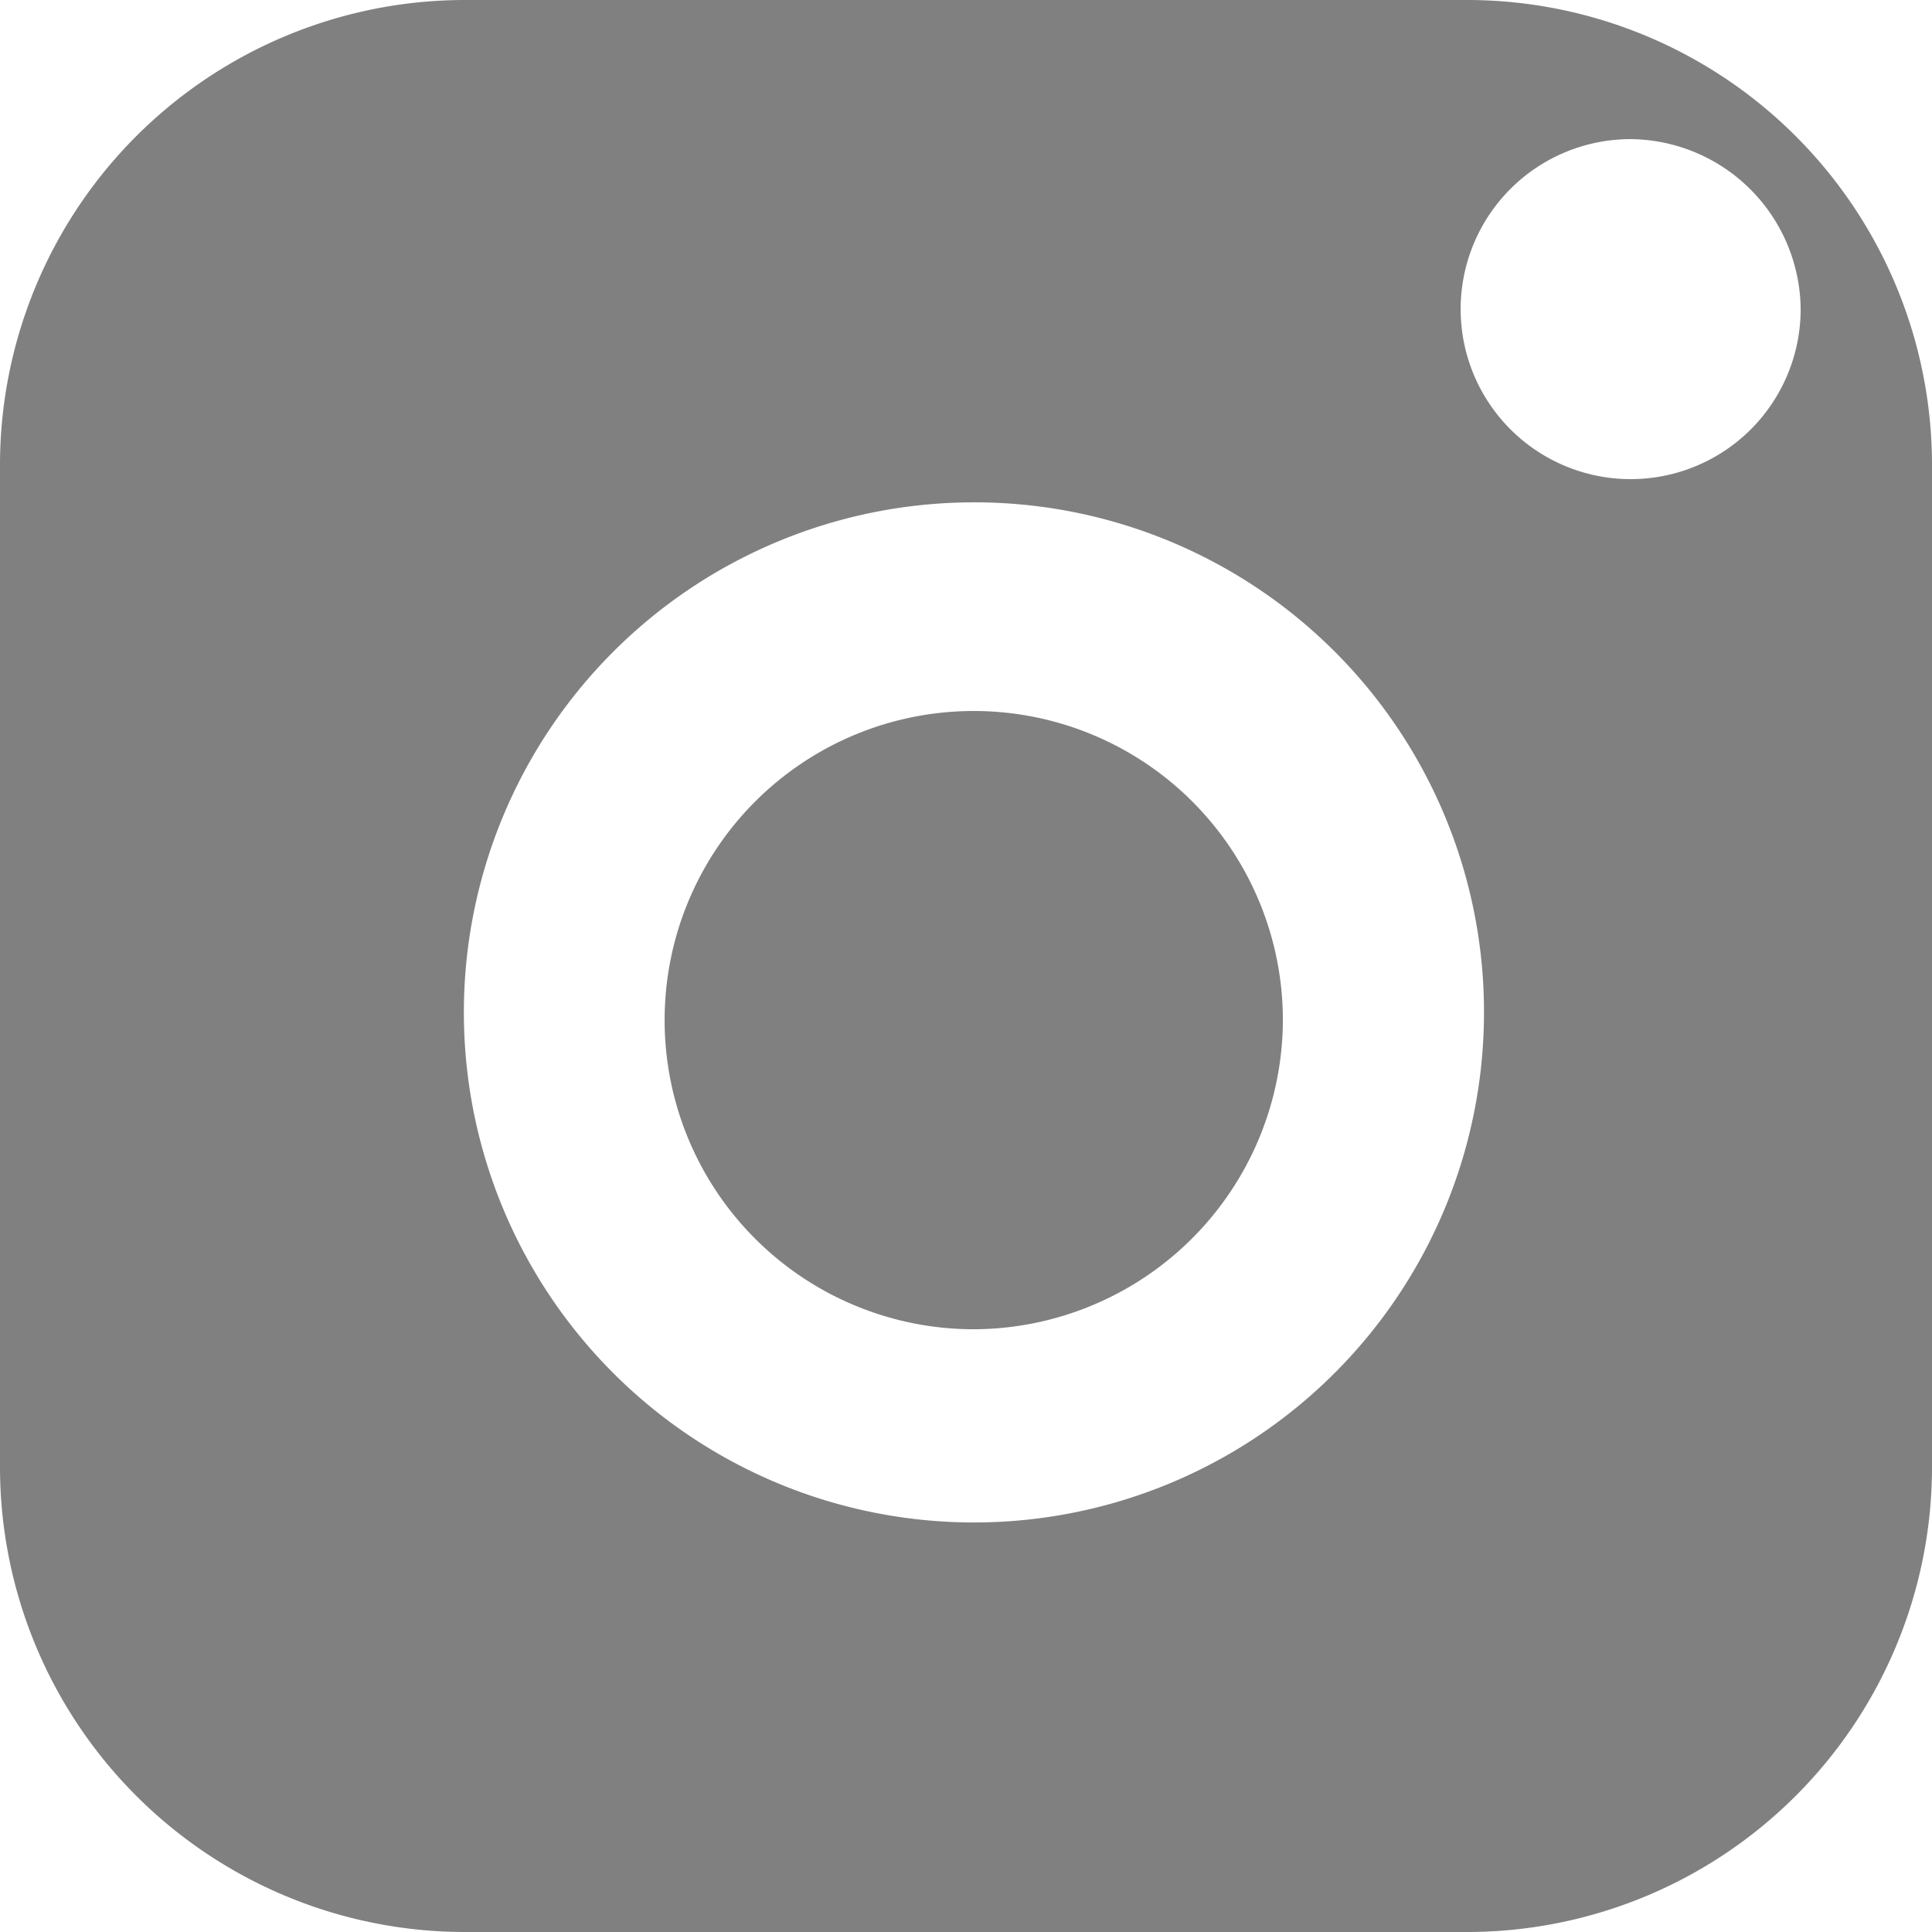
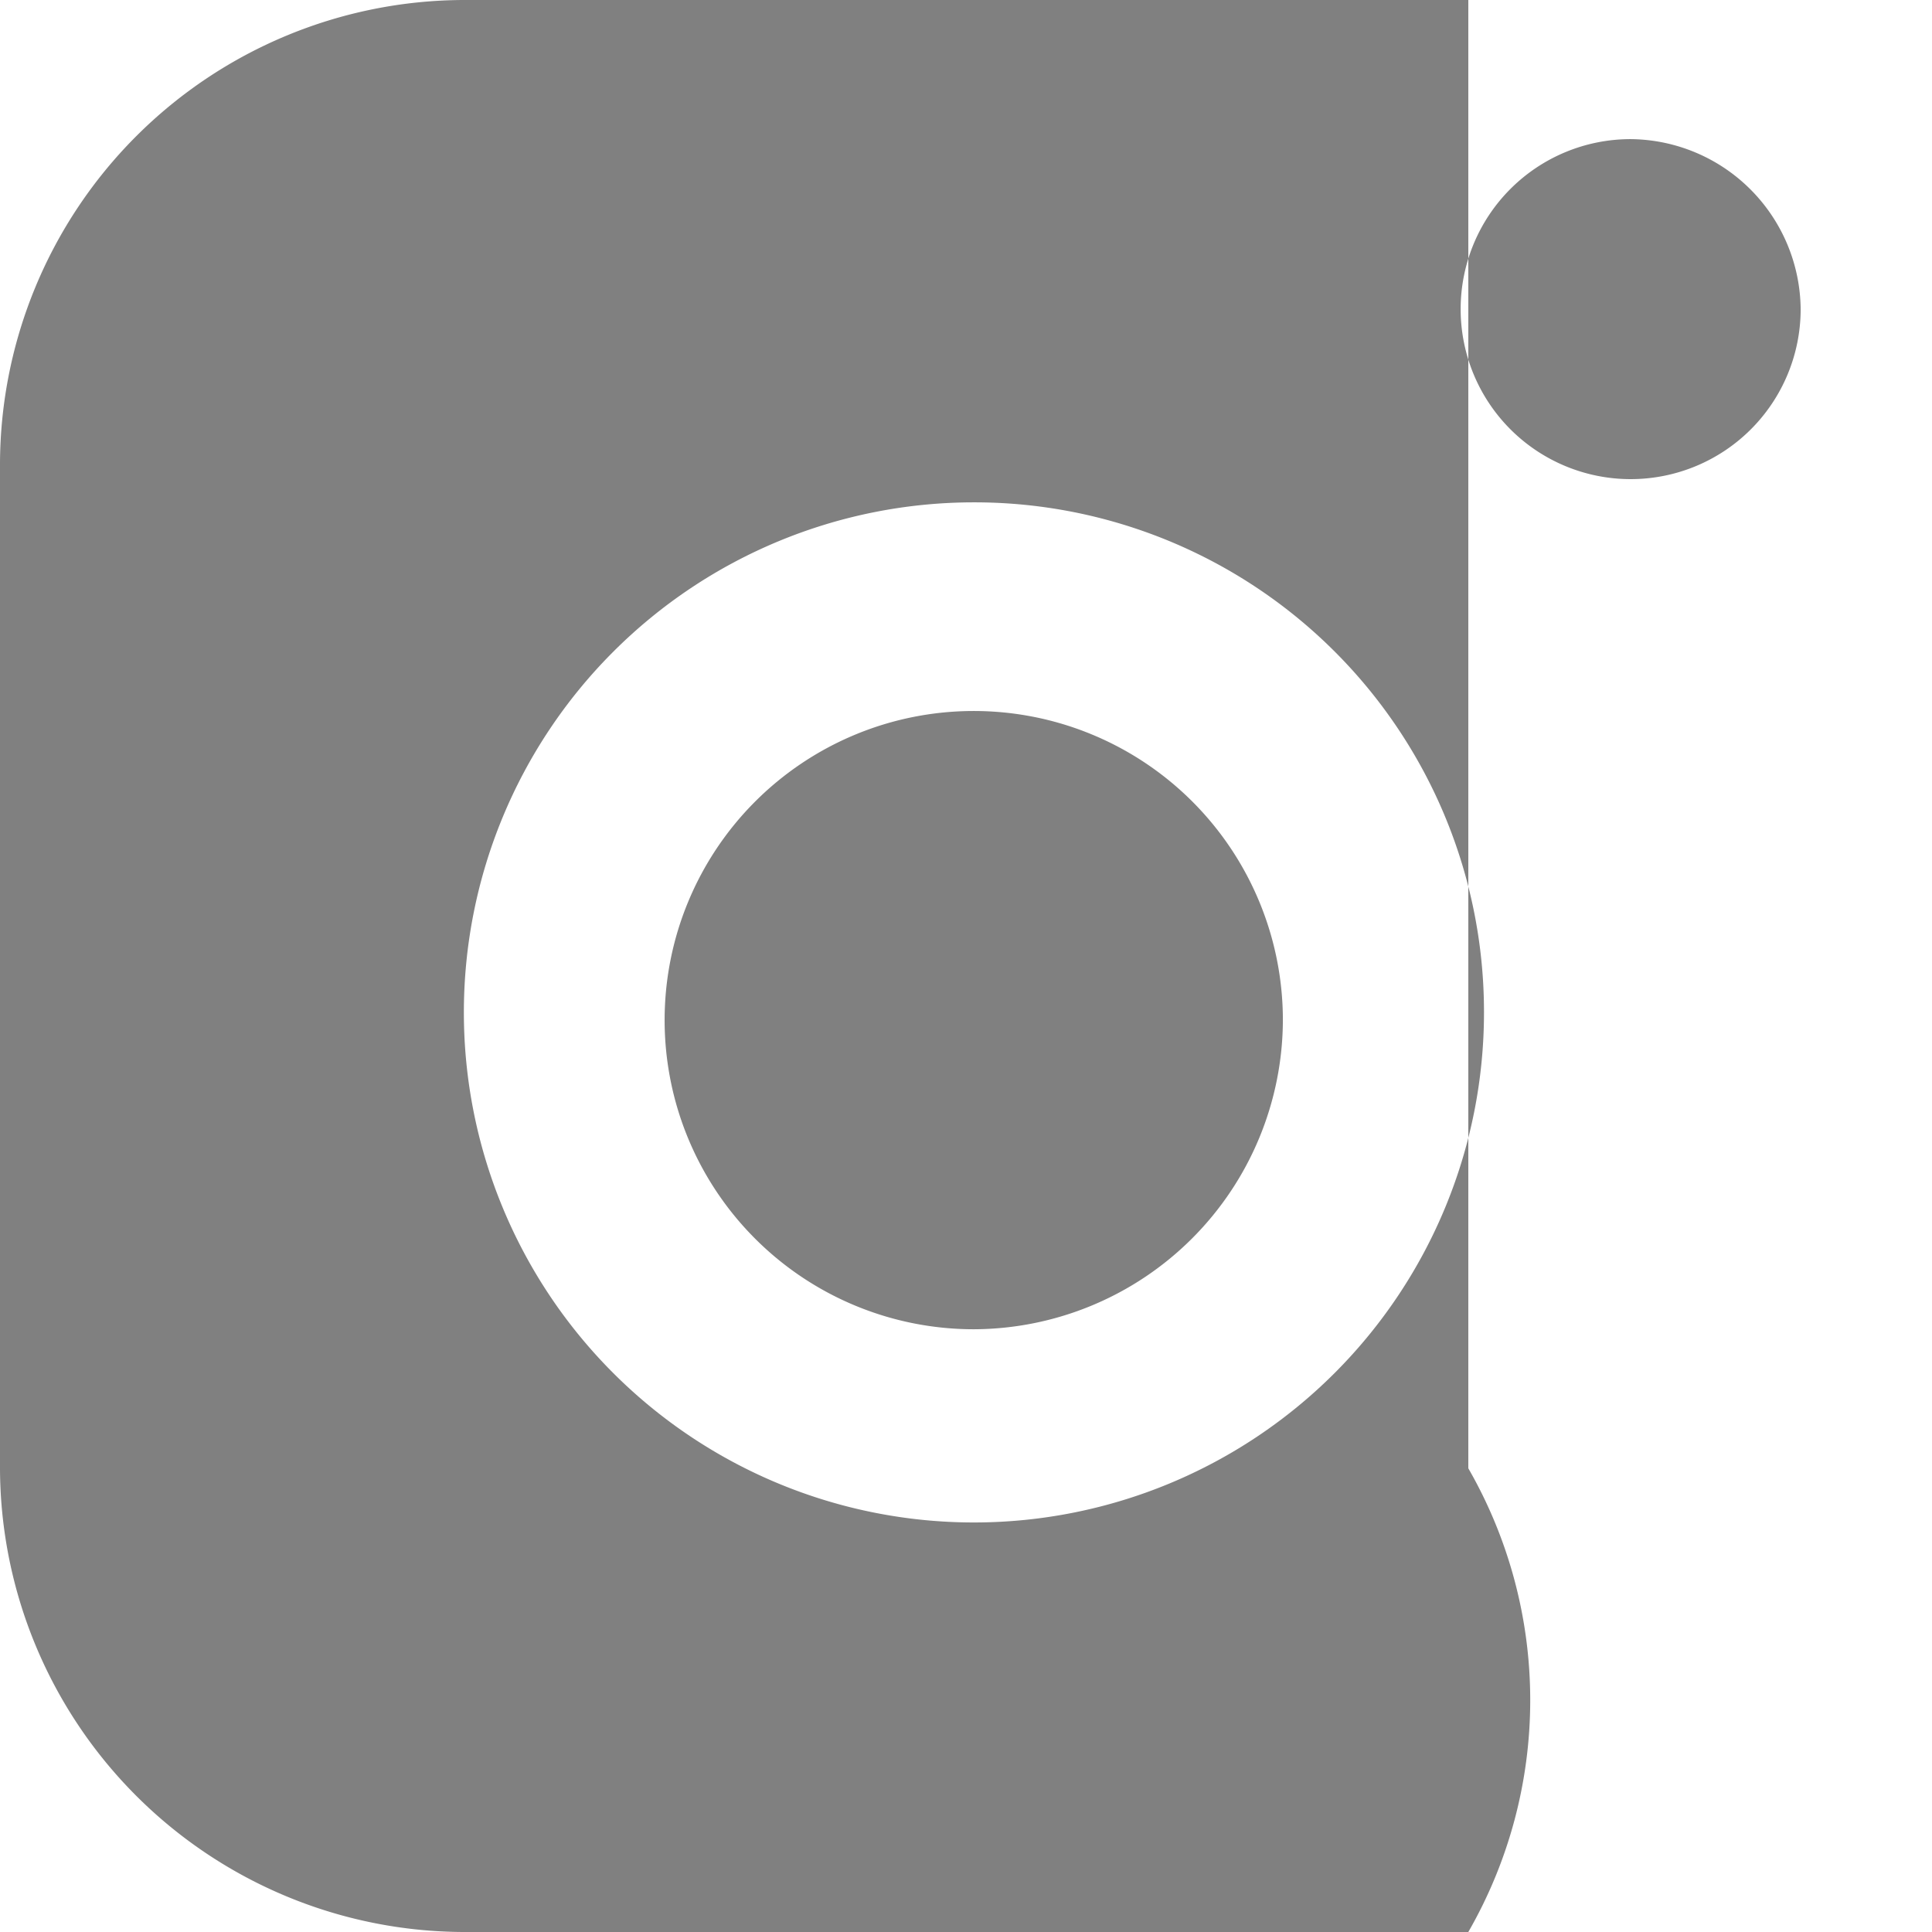
<svg xmlns="http://www.w3.org/2000/svg" width="32.287" height="32.287" viewBox="0 0 32.287 32.287">
-   <path id="Subtraction_3" d="M24.538,32.287H7.749A7.772,7.772,0,0,1,0,24.538V7.749A7.772,7.772,0,0,1,7.749,0H24.538a7.772,7.772,0,0,1,7.749,7.749V24.538A7.772,7.772,0,0,1,24.538,32.287ZM16.273,8.395A8.524,8.524,0,1,0,24.8,16.919,8.516,8.516,0,0,0,16.273,8.395Zm10.978-6.07a2.841,2.841,0,1,0,2.841,2.841A2.867,2.867,0,0,0,27.251,2.325ZM16.273,22.214a5.166,5.166,0,1,1,5.166-5.166h0a5.181,5.181,0,0,1-5.166,5.166Z" fill="gray" />
+   <path id="Subtraction_3" d="M24.538,32.287H7.749A7.772,7.772,0,0,1,0,24.538V7.749A7.772,7.772,0,0,1,7.749,0H24.538V24.538A7.772,7.772,0,0,1,24.538,32.287ZM16.273,8.395A8.524,8.524,0,1,0,24.8,16.919,8.516,8.516,0,0,0,16.273,8.395Zm10.978-6.07a2.841,2.841,0,1,0,2.841,2.841A2.867,2.867,0,0,0,27.251,2.325ZM16.273,22.214a5.166,5.166,0,1,1,5.166-5.166h0a5.181,5.181,0,0,1-5.166,5.166Z" fill="gray" />
</svg>